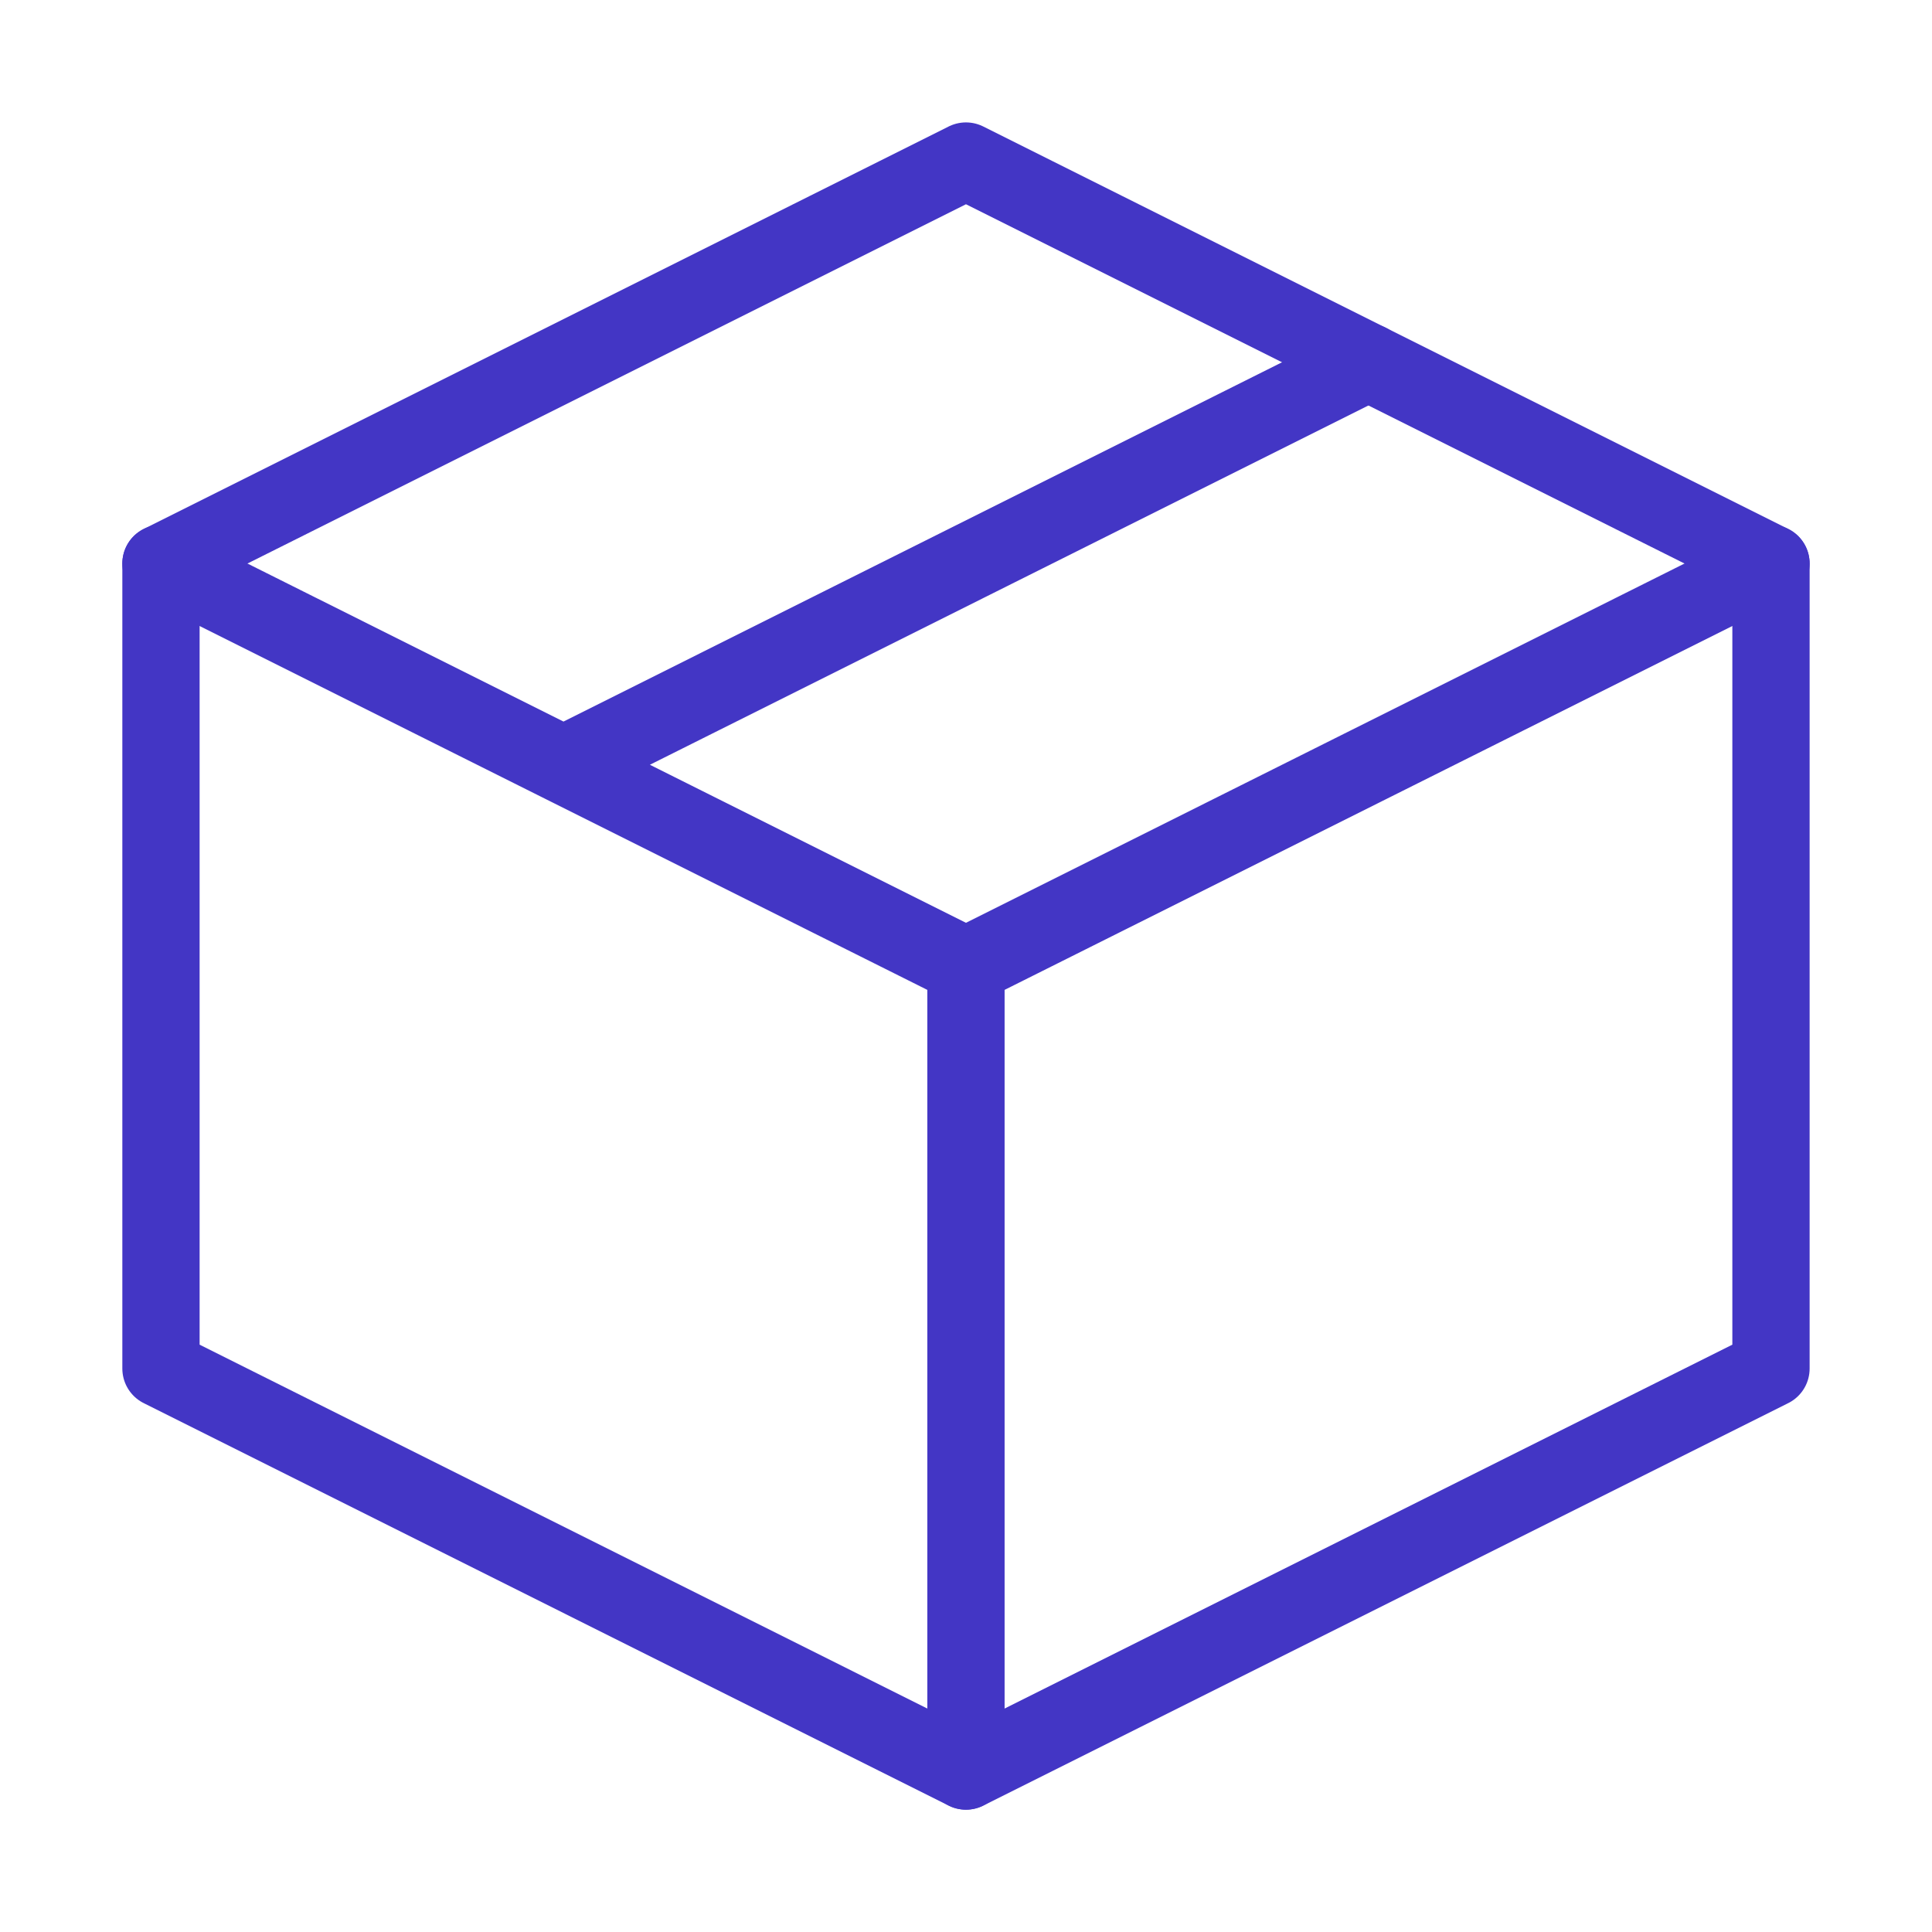
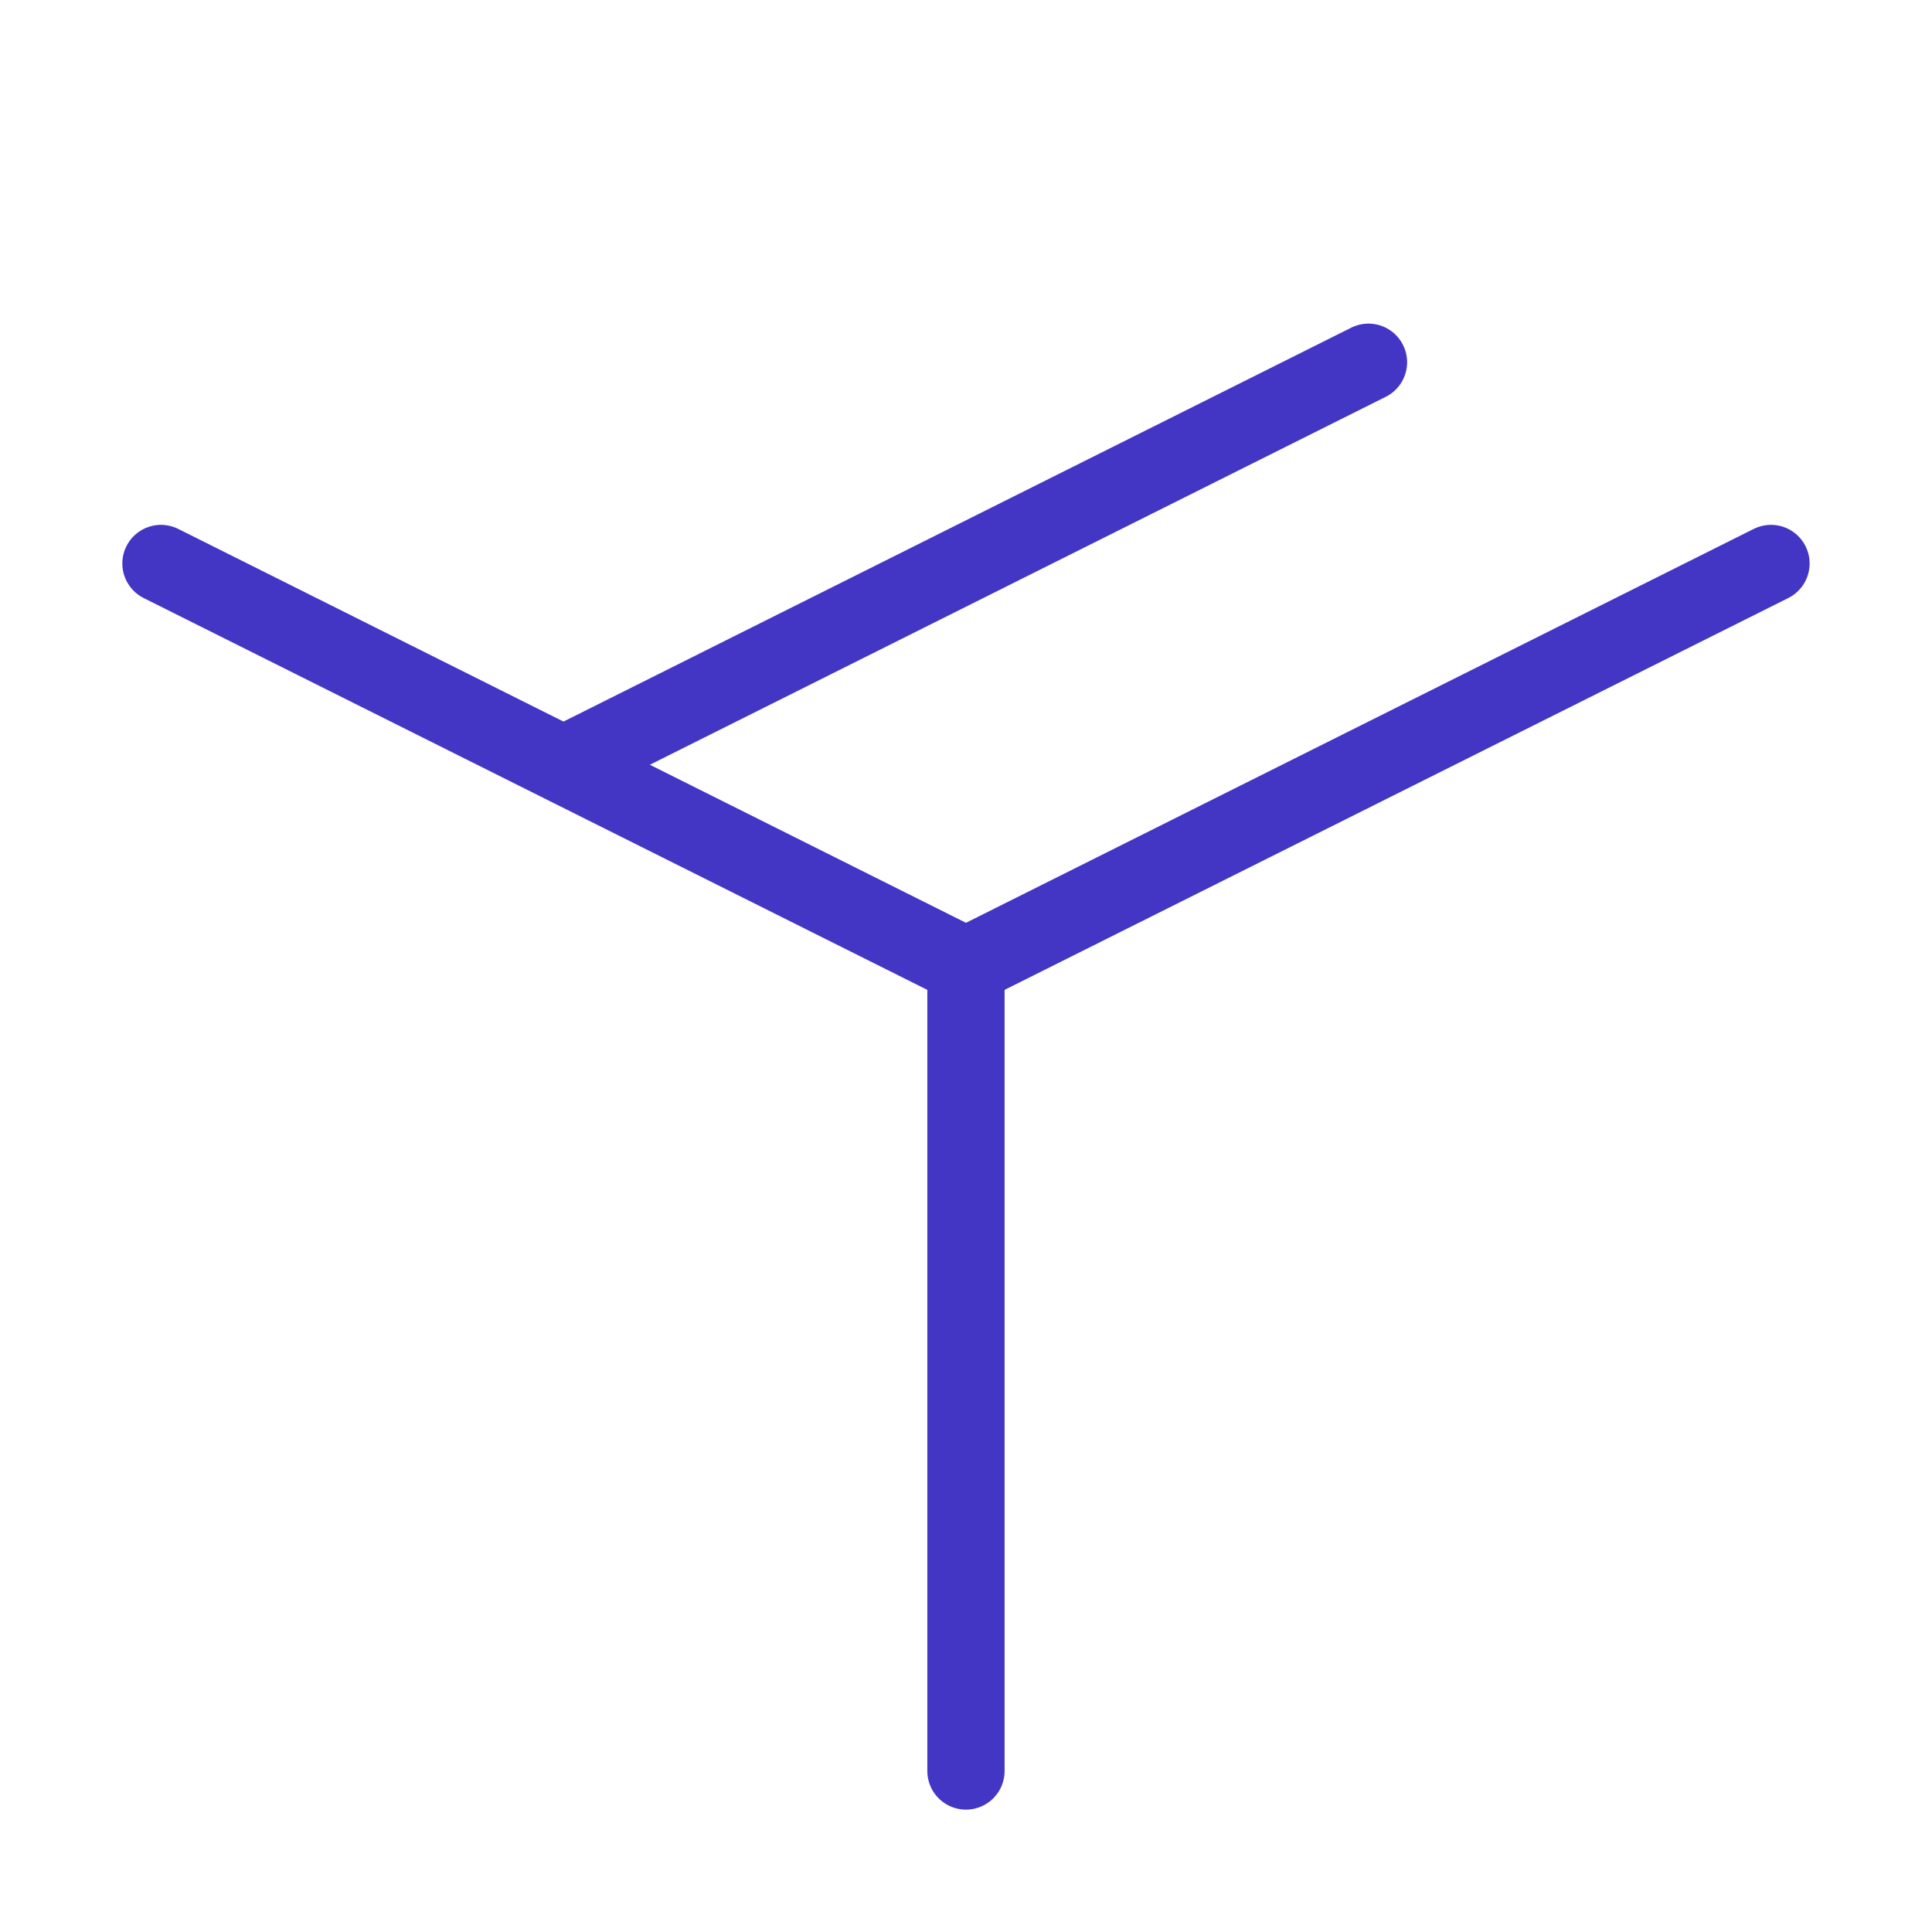
<svg xmlns="http://www.w3.org/2000/svg" width="50" height="50" viewBox="0 0 50 50" fill="none">
-   <path d="M45.833 14.585L24.999 4.168L4.166 14.585V35.418L24.999 45.835L45.833 35.418V14.585Z" stroke="#4336C5" stroke-width="2" stroke-linejoin="round" />
  <path d="M4.166 14.583L24.999 25M24.999 25V45.833M24.999 25L45.833 14.583M35.416 9.375L14.583 19.792" stroke="#4336C5" stroke-width="2" stroke-linecap="round" stroke-linejoin="round" />
</svg>